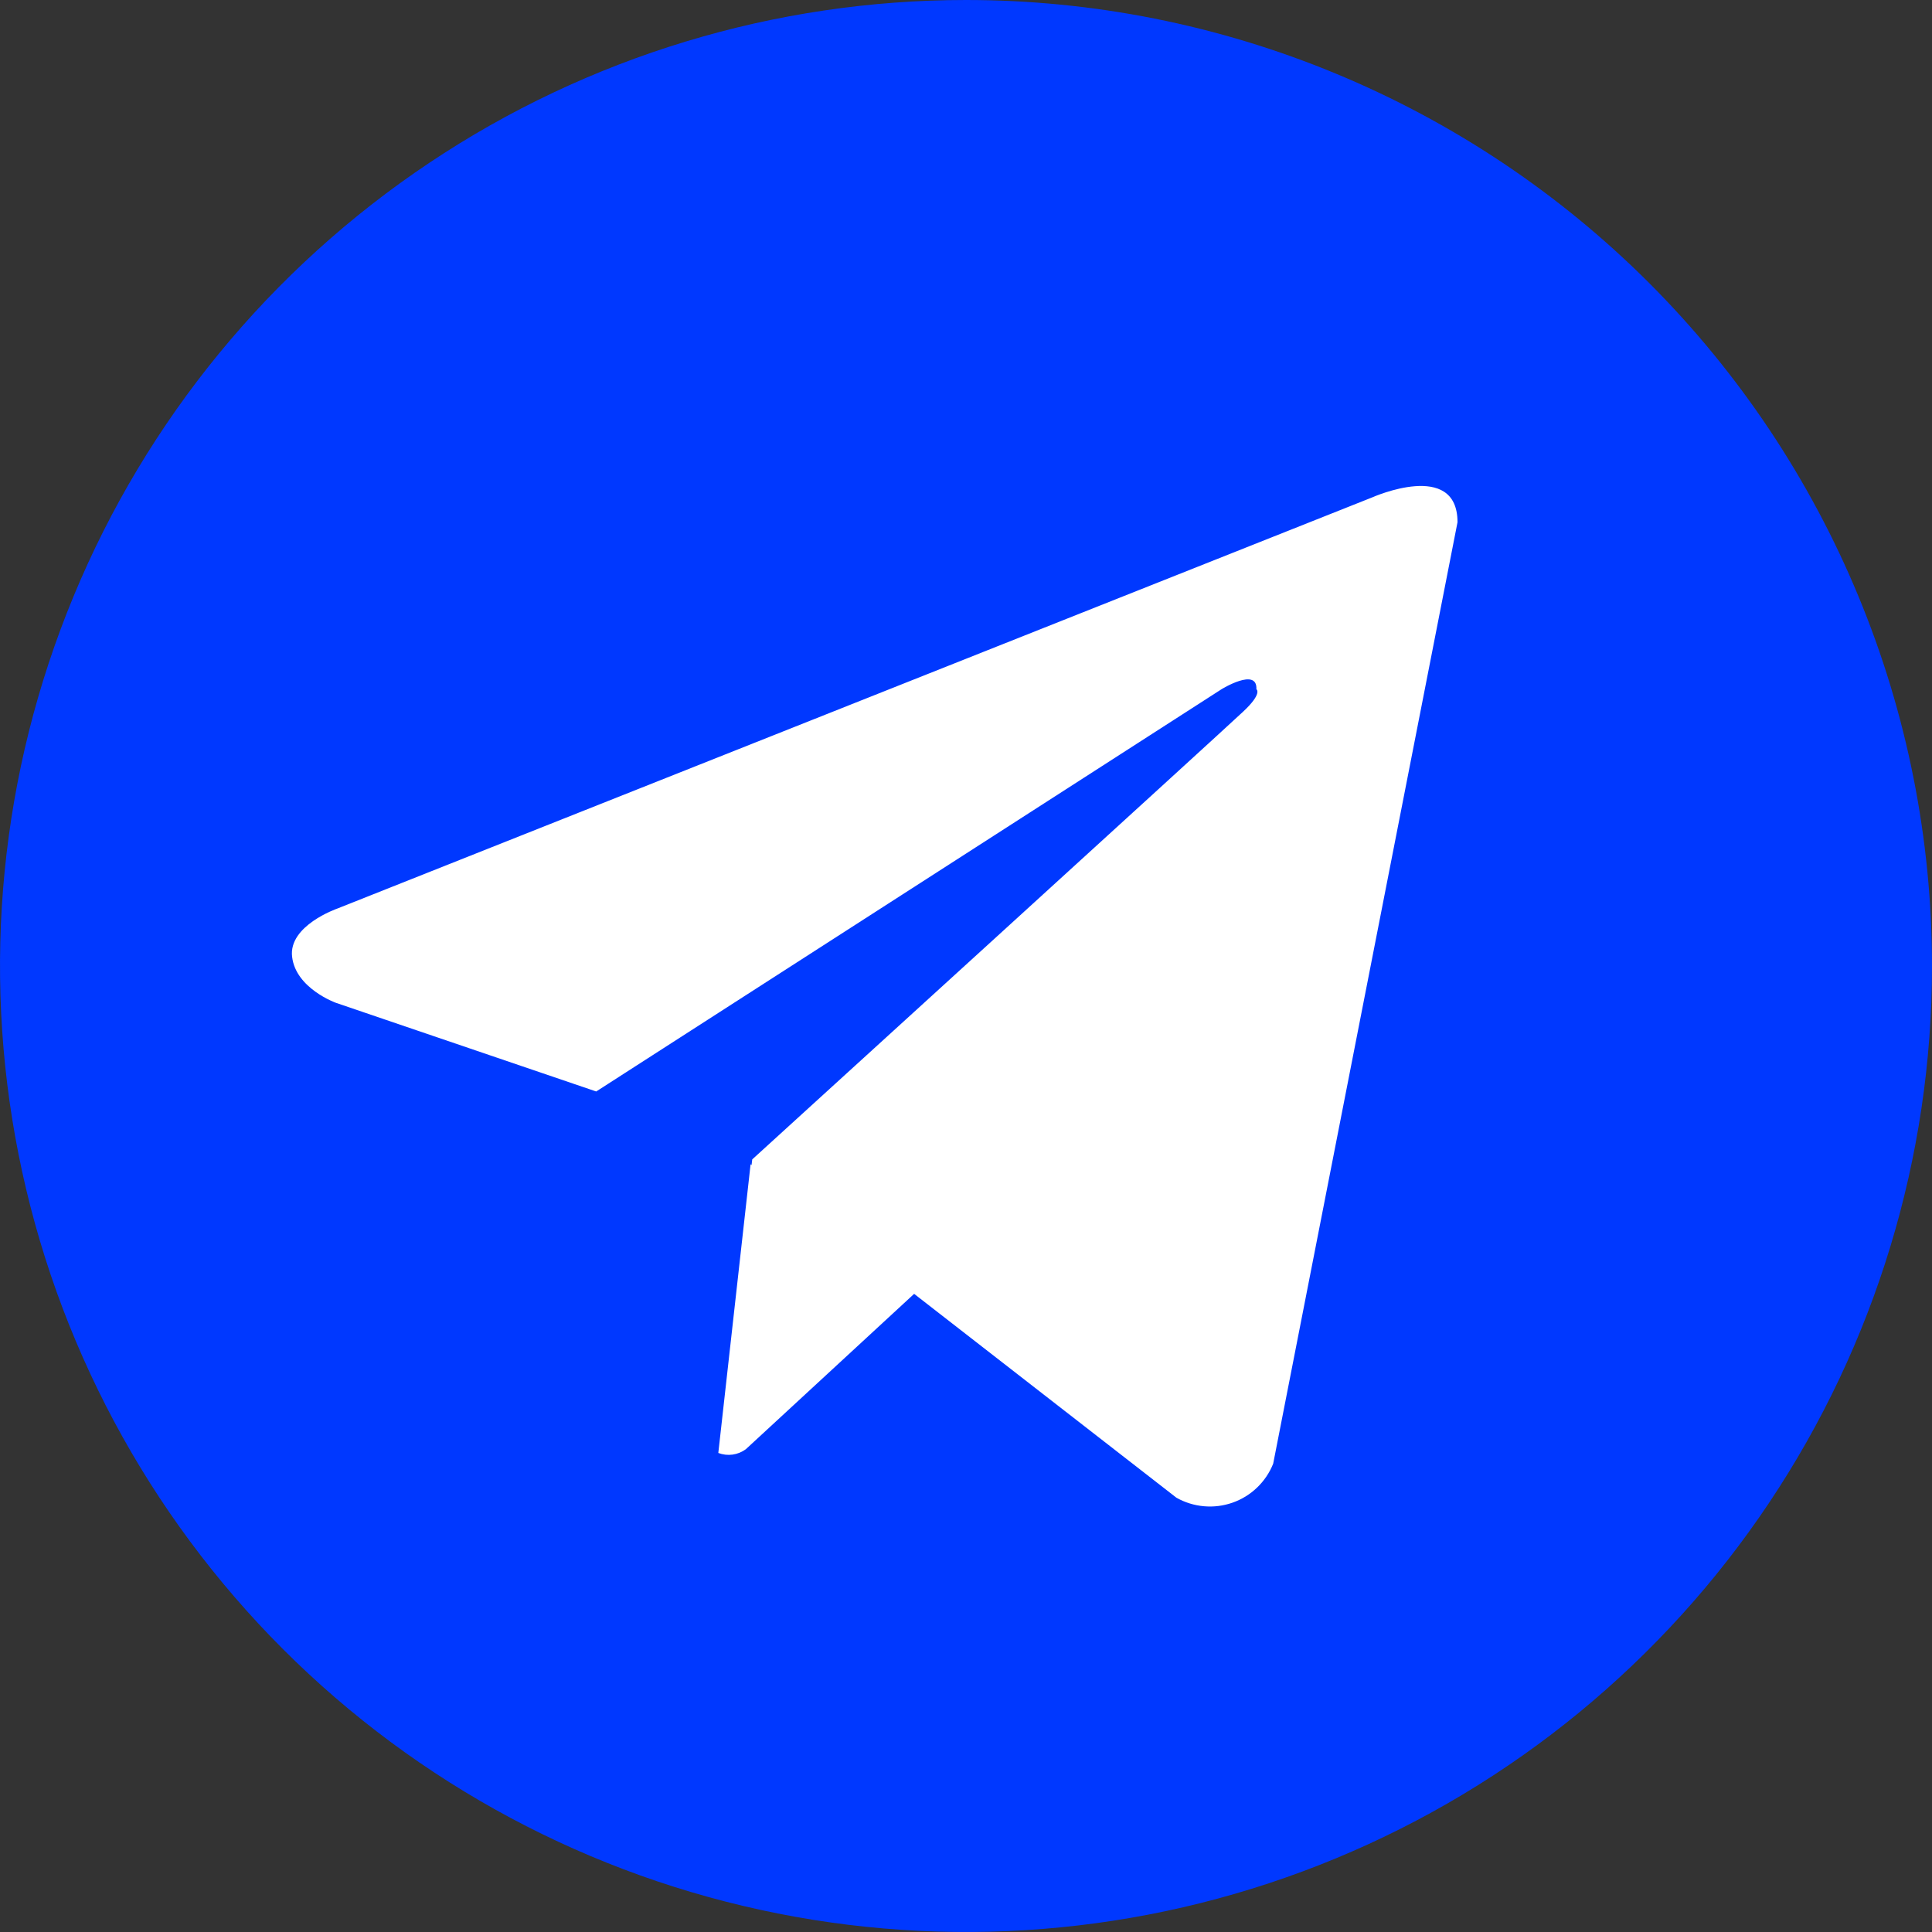
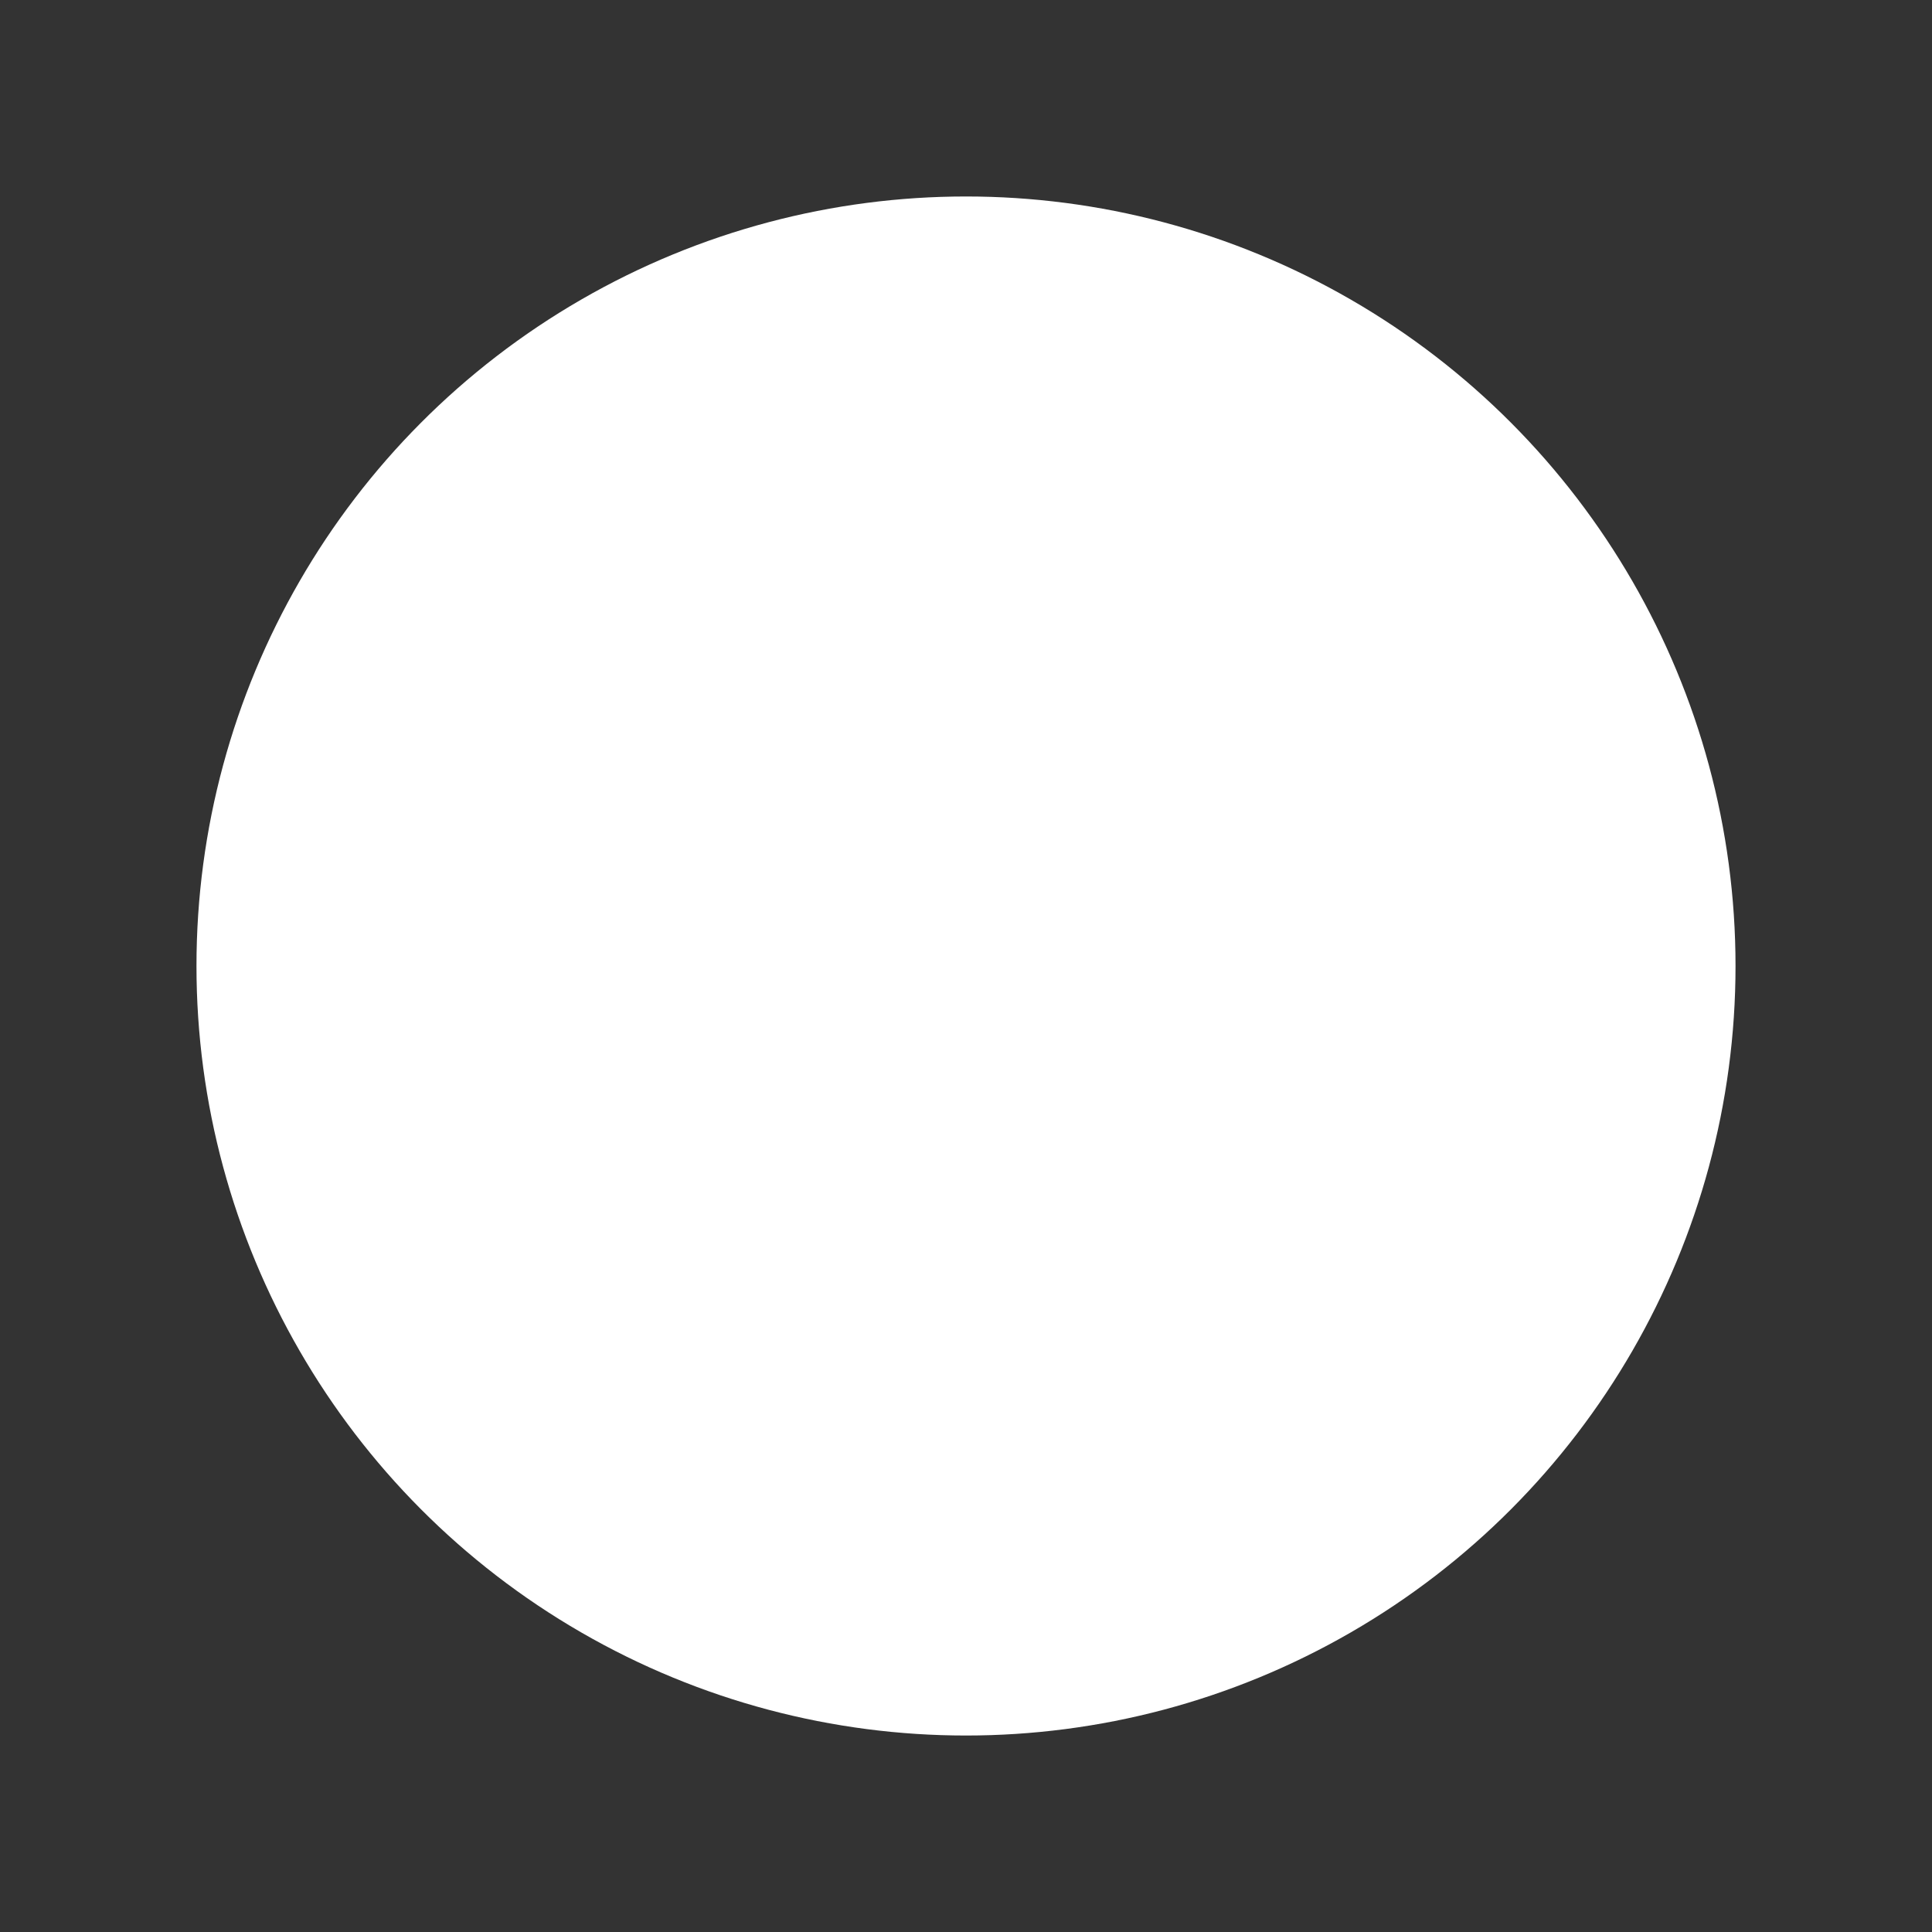
<svg xmlns="http://www.w3.org/2000/svg" width="59" height="59" viewBox="0 0 59 59" fill="none">
  <rect x="0" y="0" width="59" height="59" fill="#333333" stroke="none" />
  <circle cx="29.5" cy="29.5" r="23.5" fill="white" />
-   <path d="M29.5 0C23.666 0 17.962 1.73 13.111 4.972C8.259 8.213 4.478 12.82 2.246 18.211C0.013 23.601 -0.571 29.533 0.567 35.255C1.705 40.978 4.515 46.234 8.64 50.36C12.766 54.485 18.022 57.295 23.745 58.433C29.467 59.571 35.399 58.987 40.789 56.754C46.18 54.522 50.787 50.741 54.028 45.889C57.27 41.038 59 35.334 59 29.5C59 25.626 58.237 21.79 56.754 18.211C55.272 14.632 53.099 11.38 50.36 8.64C47.62 5.901 44.368 3.728 40.789 2.246C37.21 0.763 33.374 0 29.5 0ZM38.881 44.698C38.771 44.974 38.603 45.223 38.389 45.428C38.175 45.634 37.919 45.791 37.639 45.889C37.359 45.987 37.061 46.025 36.766 45.998C36.47 45.972 36.183 45.883 35.925 45.737L27.916 39.512L22.777 44.256C22.658 44.344 22.518 44.401 22.371 44.421C22.224 44.441 22.075 44.424 21.936 44.371L22.922 35.553L22.951 35.58L22.972 35.406C22.972 35.406 37.382 22.284 37.969 21.727C38.565 21.169 38.368 21.048 38.368 21.048C38.403 20.37 37.303 21.048 37.303 21.048L18.207 33.332L10.257 30.624C10.257 30.624 9.036 30.187 8.921 29.223C8.8 28.267 10.296 27.748 10.296 27.748L41.911 15.187C41.911 15.187 44.51 14.03 44.51 15.948L38.881 44.698Z" fill="#0038FF" />
</svg>